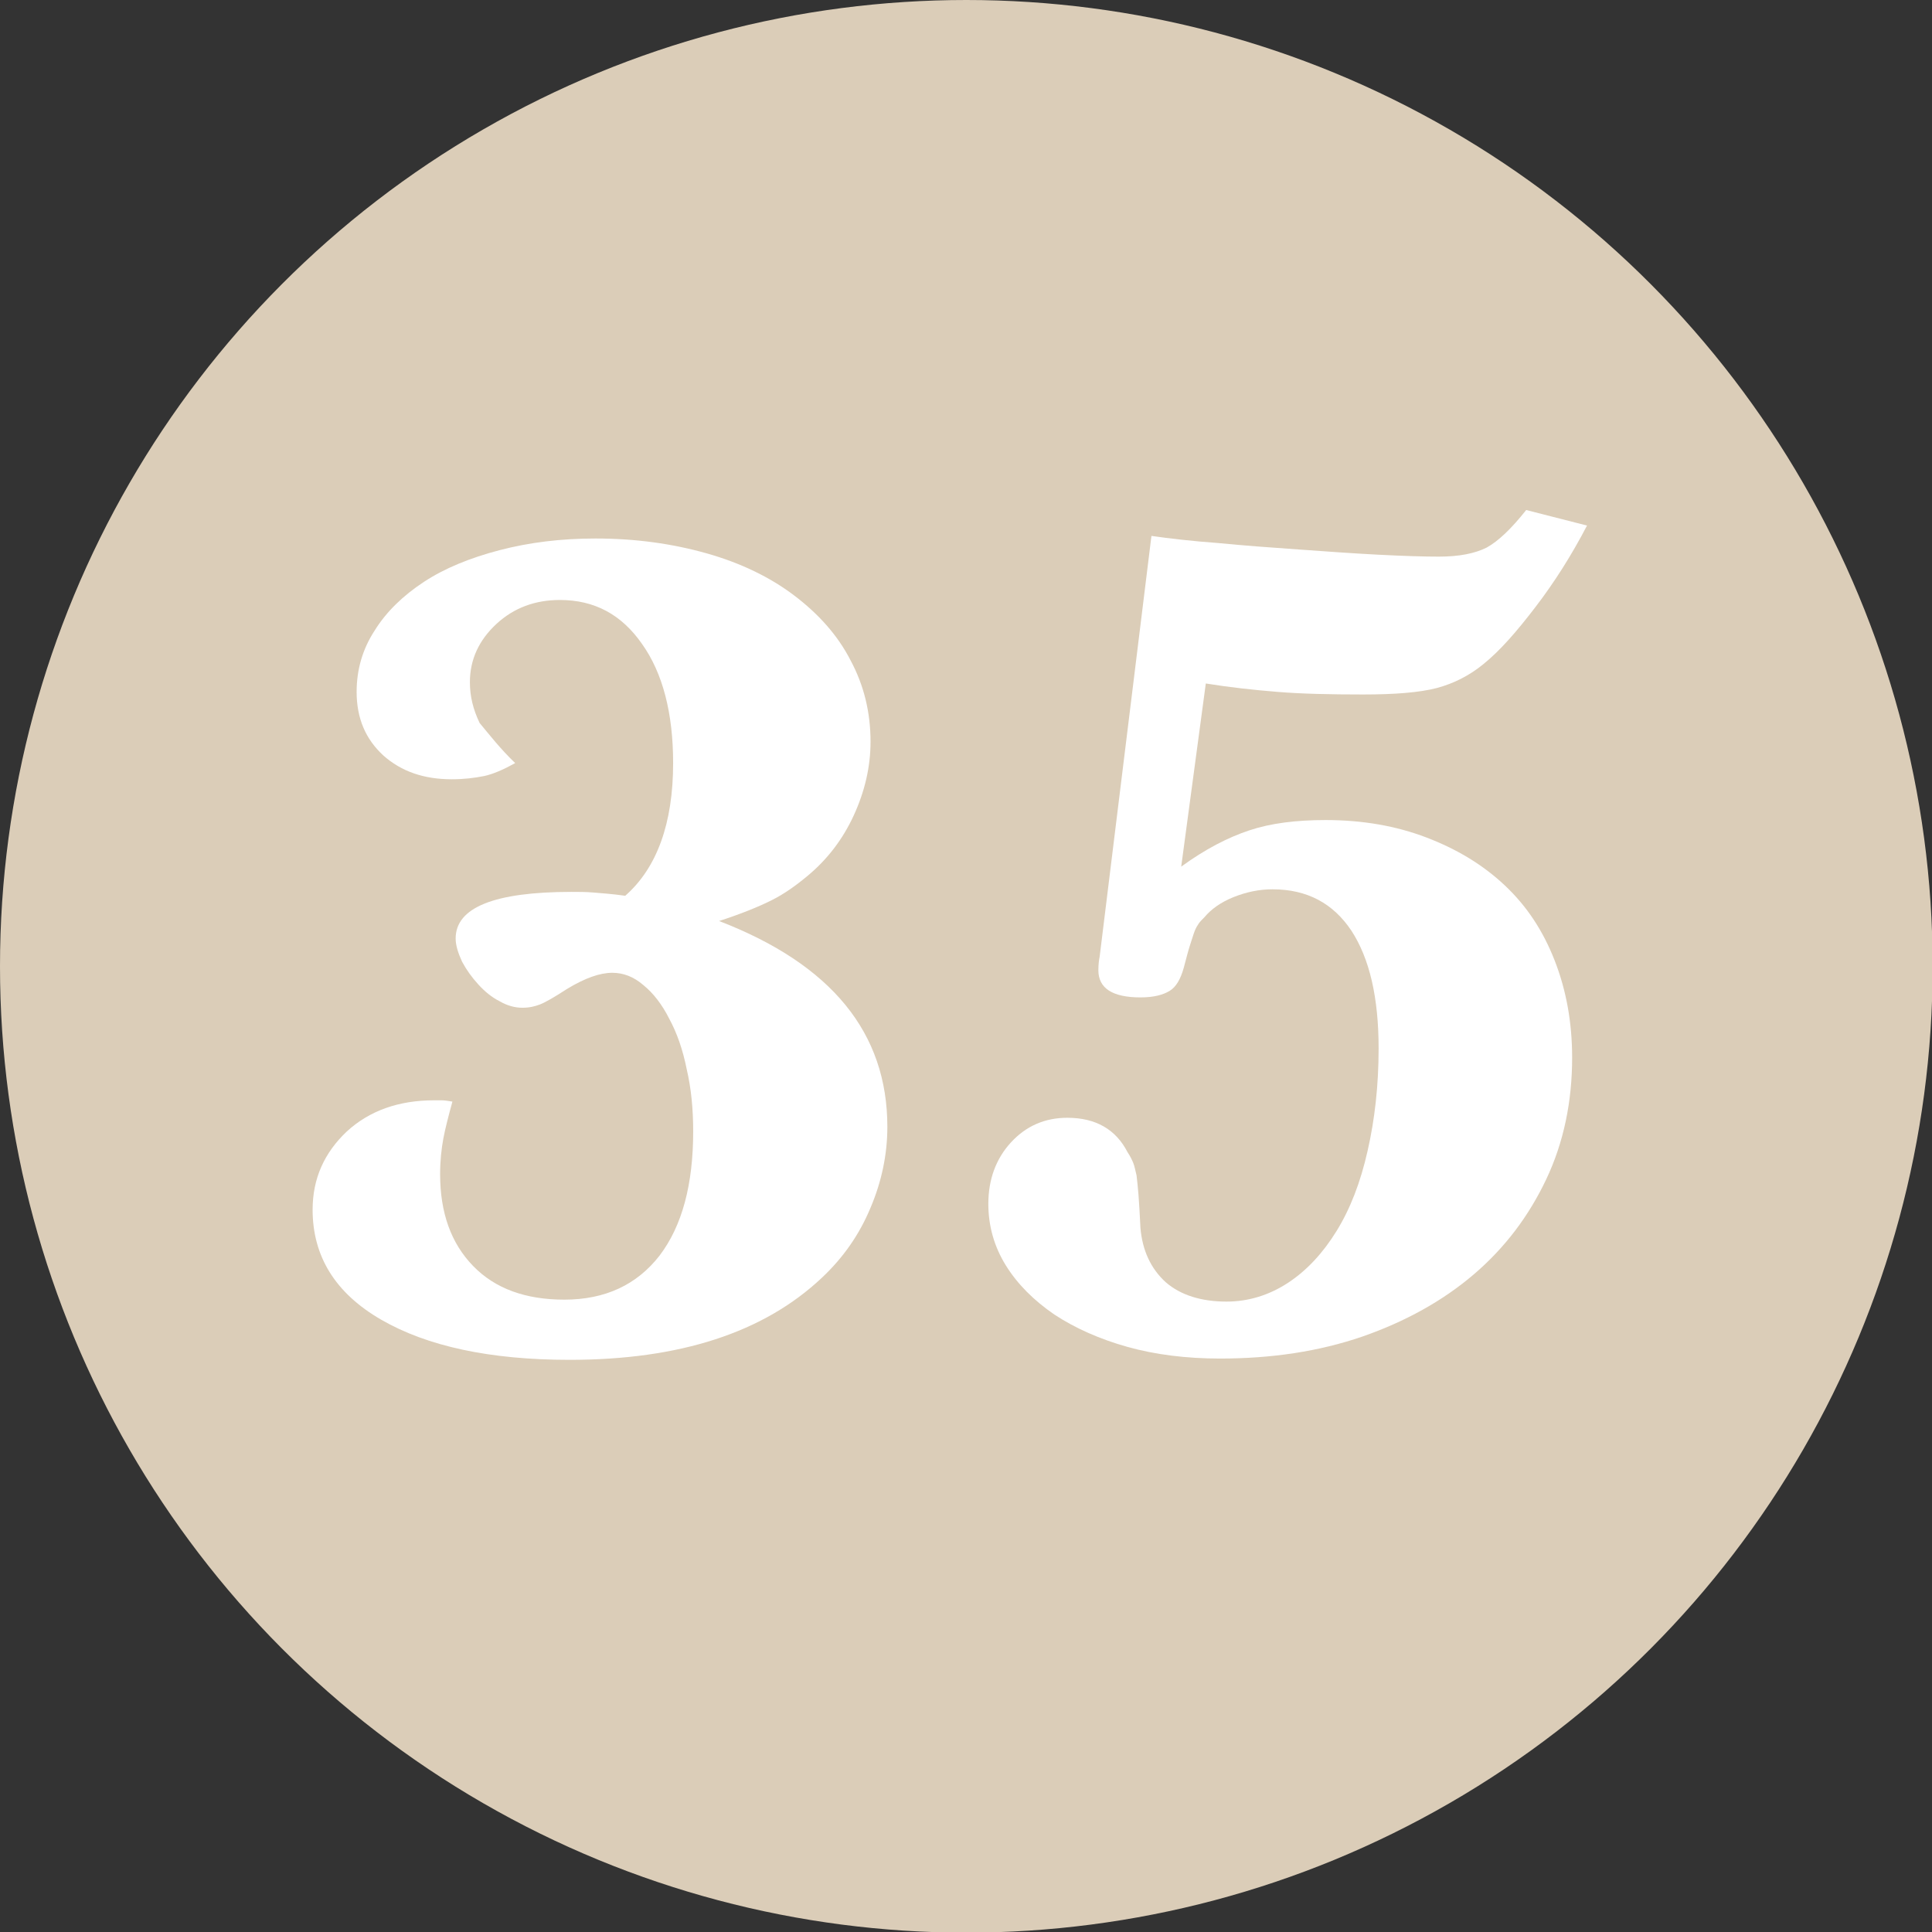
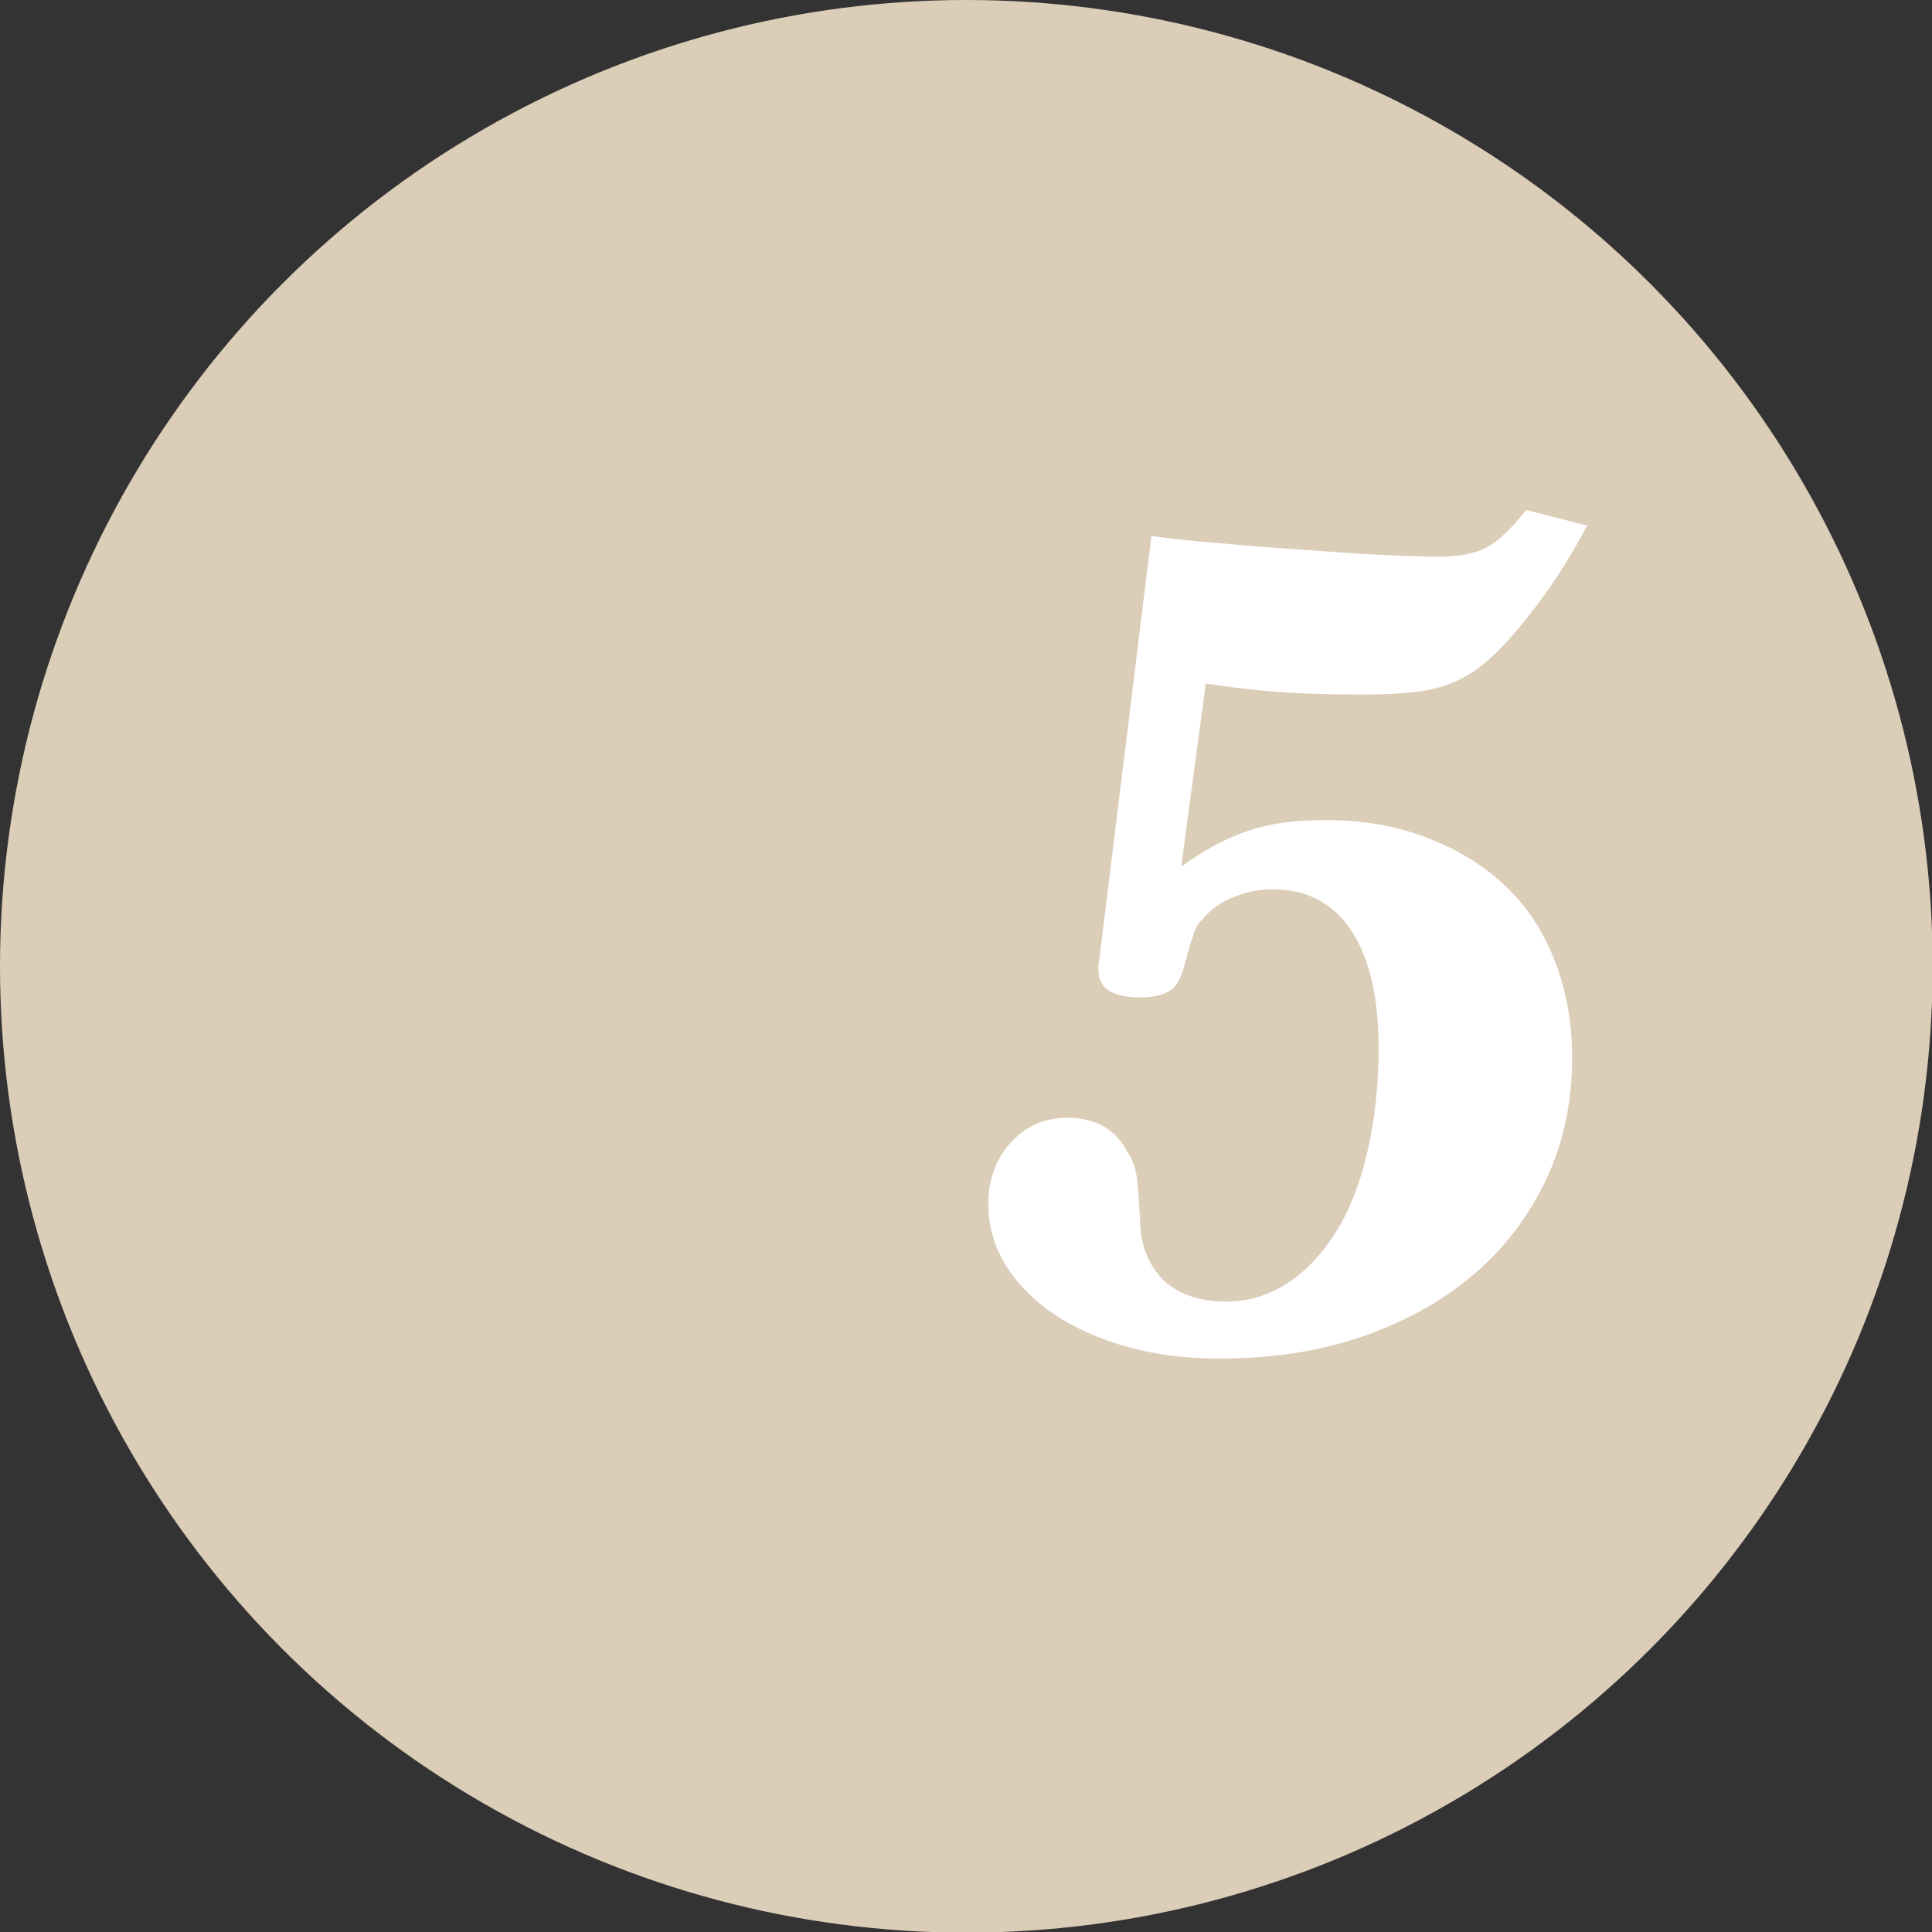
<svg xmlns="http://www.w3.org/2000/svg" version="1.1" id="Ebene_1" x="0px" y="0px" width="298.5px" height="298.5px" viewBox="0 0 298.5 298.5" style="enable-background:new 0 0 298.5 298.5;" xml:space="preserve">
  <rect x="0" y="0" width="298.5" height="298.5" fill="#333333" stroke="none" />
  <style type="text/css"> .st0{fill:#DBCDB8;} .st1{fill:#FFFFFF;} </style>
  <circle class="st0" cx="149.3" cy="149.3" r="149.3" />
  <g>
-     <path class="st1" d="M79.6,117.9c-1.8,1-3.4,1.7-4.8,2c-1.5,0.3-3.1,0.5-5,0.5c-4.3,0-7.8-1.2-10.6-3.7c-2.7-2.5-4.1-5.7-4.1-9.8 c0-3.4,0.9-6.6,2.8-9.5c1.8-2.9,4.4-5.4,7.6-7.5c3.2-2.1,7.1-3.7,11.7-4.9c4.6-1.2,9.5-1.8,14.8-1.8c6.2,0,11.9,0.8,17.2,2.3 c5.3,1.5,9.8,3.7,13.5,6.5c3.7,2.8,6.7,6.1,8.7,10c2.1,3.9,3.1,8.1,3.1,12.6c0,3.9-0.9,7.7-2.6,11.4c-1.7,3.7-4.1,6.8-7.1,9.3 c-1.8,1.5-3.6,2.8-5.6,3.8c-2,1-4.7,2.1-8.1,3.2c17.4,6.7,26,17.3,26,31.8c0,4.3-0.9,8.5-2.6,12.5c-1.7,4.1-4.2,7.7-7.5,10.8 c-9,8.5-22,12.7-39,12.7c-12.3,0-22-2.1-29.1-6.2c-7.1-4.1-10.6-9.8-10.6-17c0-4.8,1.8-8.8,5.3-12.1c3.5-3.2,8-4.8,13.5-4.8 c0.3,0,0.6,0,1.1,0c0.5,0,1.1,0.1,1.7,0.2c-0.6,2.2-1.1,4.1-1.4,5.7c-0.3,1.6-0.5,3.5-0.5,5.5c0,6,1.7,10.7,5.1,14.2 c3.4,3.5,8.1,5.2,14.1,5.2c6.3,0,11.2-2.3,14.7-6.8c3.5-4.6,5.2-11,5.2-19.2c0-3.4-0.3-6.6-1-9.6c-0.6-3-1.5-5.6-2.7-7.8 c-1.1-2.2-2.5-4-4-5.2c-1.5-1.3-3.1-1.9-4.8-1.9c-1.9,0-4.2,0.8-7,2.5c-2,1.3-3.4,2.1-4.2,2.4c-0.8,0.3-1.6,0.5-2.7,0.5 c-1.1,0-2.3-0.3-3.5-1c-1.2-0.6-2.3-1.5-3.3-2.6c-1-1.1-1.8-2.2-2.5-3.5c-0.6-1.3-1-2.5-1-3.6c0-4.8,6-7.2,17.9-7.2 c1.1,0,2.3,0,3.4,0.1c1.1,0.1,2.8,0.2,4.9,0.5c4.9-4.3,7.4-11.2,7.4-20.5c0-7.7-1.6-13.9-4.8-18.4c-3.2-4.6-7.4-6.8-12.7-6.8 c-3.8,0-7.1,1.2-9.8,3.7c-2.7,2.5-4.1,5.5-4.1,9c0,2.2,0.5,4.2,1.5,6.3C75.6,113.5,77.3,115.7,79.6,117.9z" />
    <path class="st1" d="M245.2,81.2c-2.4,4.6-5,8.7-7.9,12.5c-2.9,3.8-5.5,6.8-8.1,8.9c-2.2,1.8-4.6,3-7.2,3.7c-2.7,0.7-6.5,1-11.4,1 c-5.1,0-9.5-0.1-13.2-0.4c-3.7-0.3-7.4-0.7-11.1-1.3l-3.8,28.3c3.7-2.7,7.2-4.5,10.5-5.6c3.3-1.1,7.2-1.6,11.8-1.6 c5.7,0,10.9,0.9,15.6,2.7c4.7,1.8,8.7,4.2,12.1,7.4c3.4,3.2,5.9,7,7.7,11.6c1.8,4.6,2.7,9.6,2.7,15c0,6.8-1.3,13.1-4,18.8 c-2.7,5.7-6.4,10.6-11.2,14.7c-4.8,4.1-10.6,7.3-17.2,9.6c-6.7,2.3-14,3.4-22,3.4c-5.2,0-10-0.6-14.3-1.8c-4.3-1.2-8.1-2.9-11.3-5 c-3.2-2.2-5.7-4.7-7.5-7.6c-1.8-2.9-2.7-6.1-2.7-9.5c0-3.8,1.2-7,3.5-9.5c2.3-2.5,5.2-3.8,8.7-3.8c4.4,0,7.5,1.8,9.3,5.3 c0.4,0.6,0.7,1.2,0.9,1.7c0.2,0.5,0.3,1.1,0.5,1.9c0.1,0.8,0.2,1.8,0.3,3c0.1,1.3,0.2,3,0.3,5.1c0.3,3.5,1.6,6.3,3.9,8.4 c2.3,2,5.5,3,9.4,3c3.4,0,6.6-1,9.5-2.9c2.9-1.9,5.4-4.6,7.5-8c2.1-3.4,3.7-7.5,4.8-12.4c1.1-4.8,1.7-10.1,1.7-15.8 c0-7.9-1.4-13.9-4.2-18.2c-2.8-4.2-6.8-6.4-12.2-6.4c-2,0-4,0.4-6,1.2c-2,0.8-3.5,1.9-4.5,3.1c-0.4,0.4-0.7,0.7-0.9,1 c-0.2,0.3-0.4,0.6-0.6,1.1c-0.2,0.5-0.4,1.2-0.7,2.1c-0.3,0.9-0.6,2.1-1,3.6c-0.5,1.8-1.2,3-2.2,3.6c-1,0.6-2.4,1-4.5,1 c-4.3,0-6.5-1.4-6.5-4.2c0-0.9,0.1-1.6,0.2-2.1l8-65c2.8,0.4,6.2,0.8,10.3,1.1c4.1,0.4,8.2,0.7,12.5,1c4.2,0.3,8.3,0.6,12.2,0.8 c3.9,0.2,7,0.3,9.4,0.3c3.2,0,5.6-0.5,7.4-1.4c1.8-1,3.8-2.9,6.1-5.8L245.2,81.2z" />
  </g>
  <g> </g>
  <g> </g>
  <g> </g>
  <g> </g>
  <g> </g>
  <g> </g>
</svg>